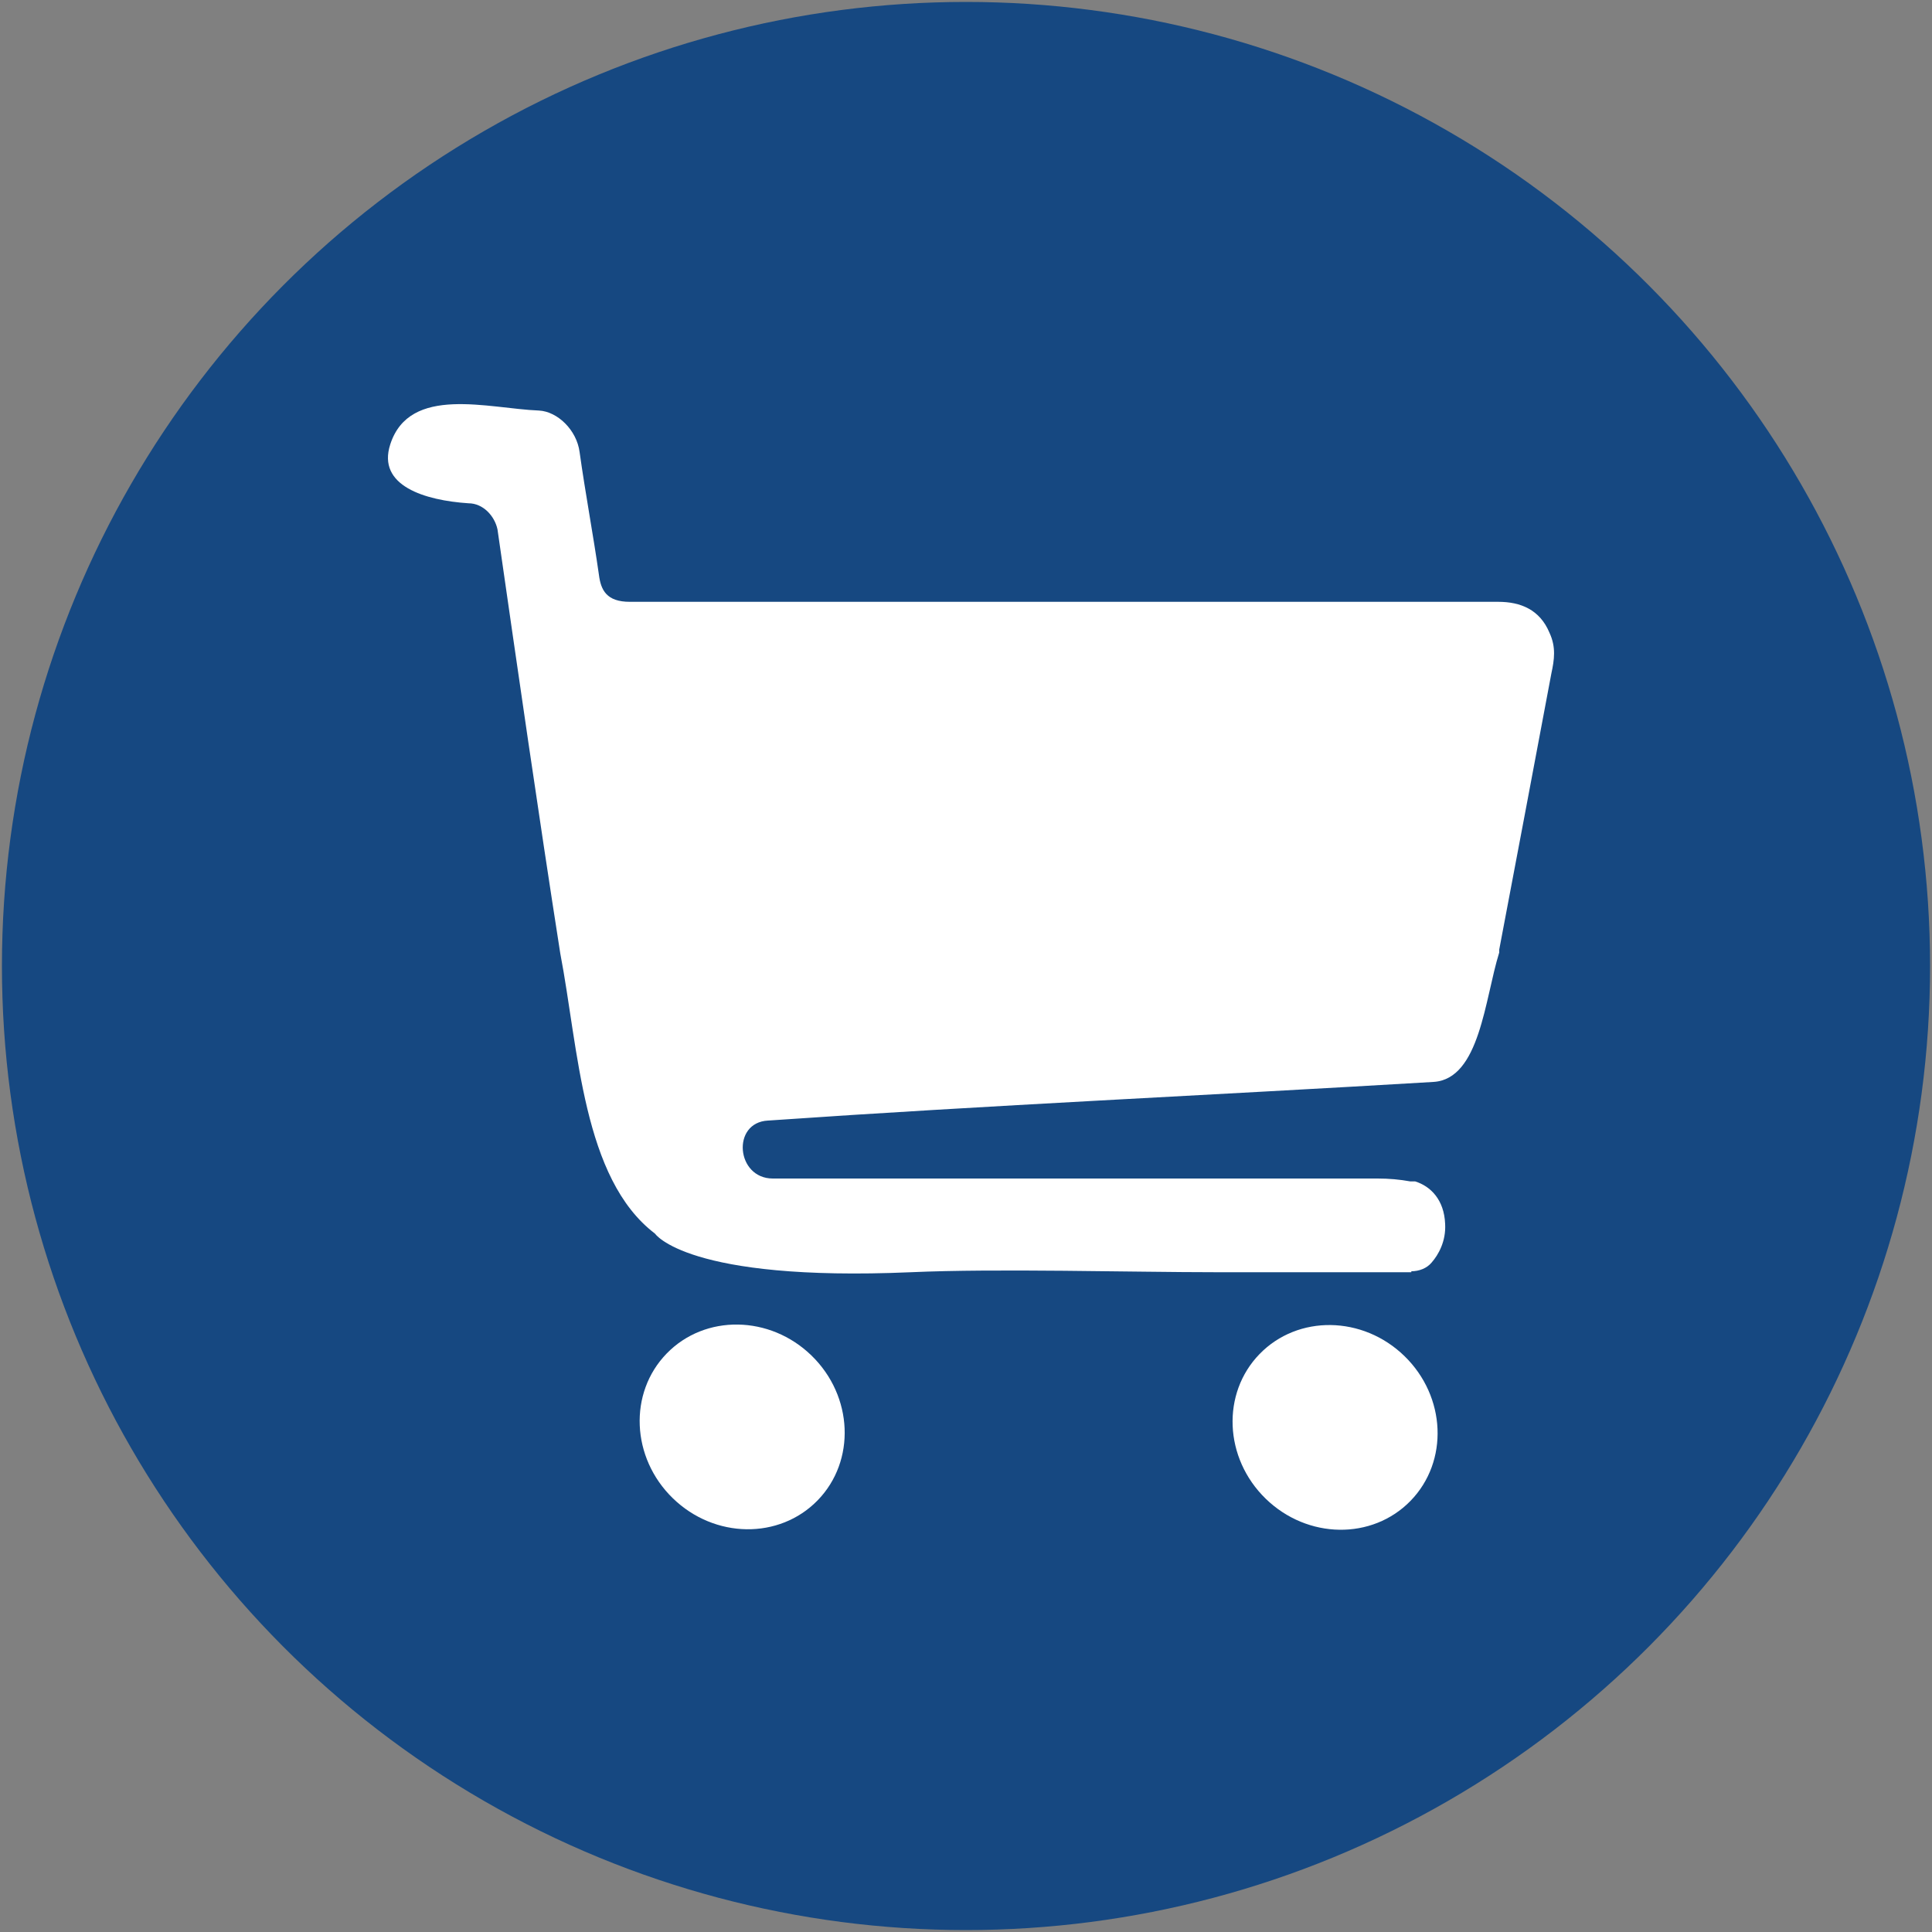
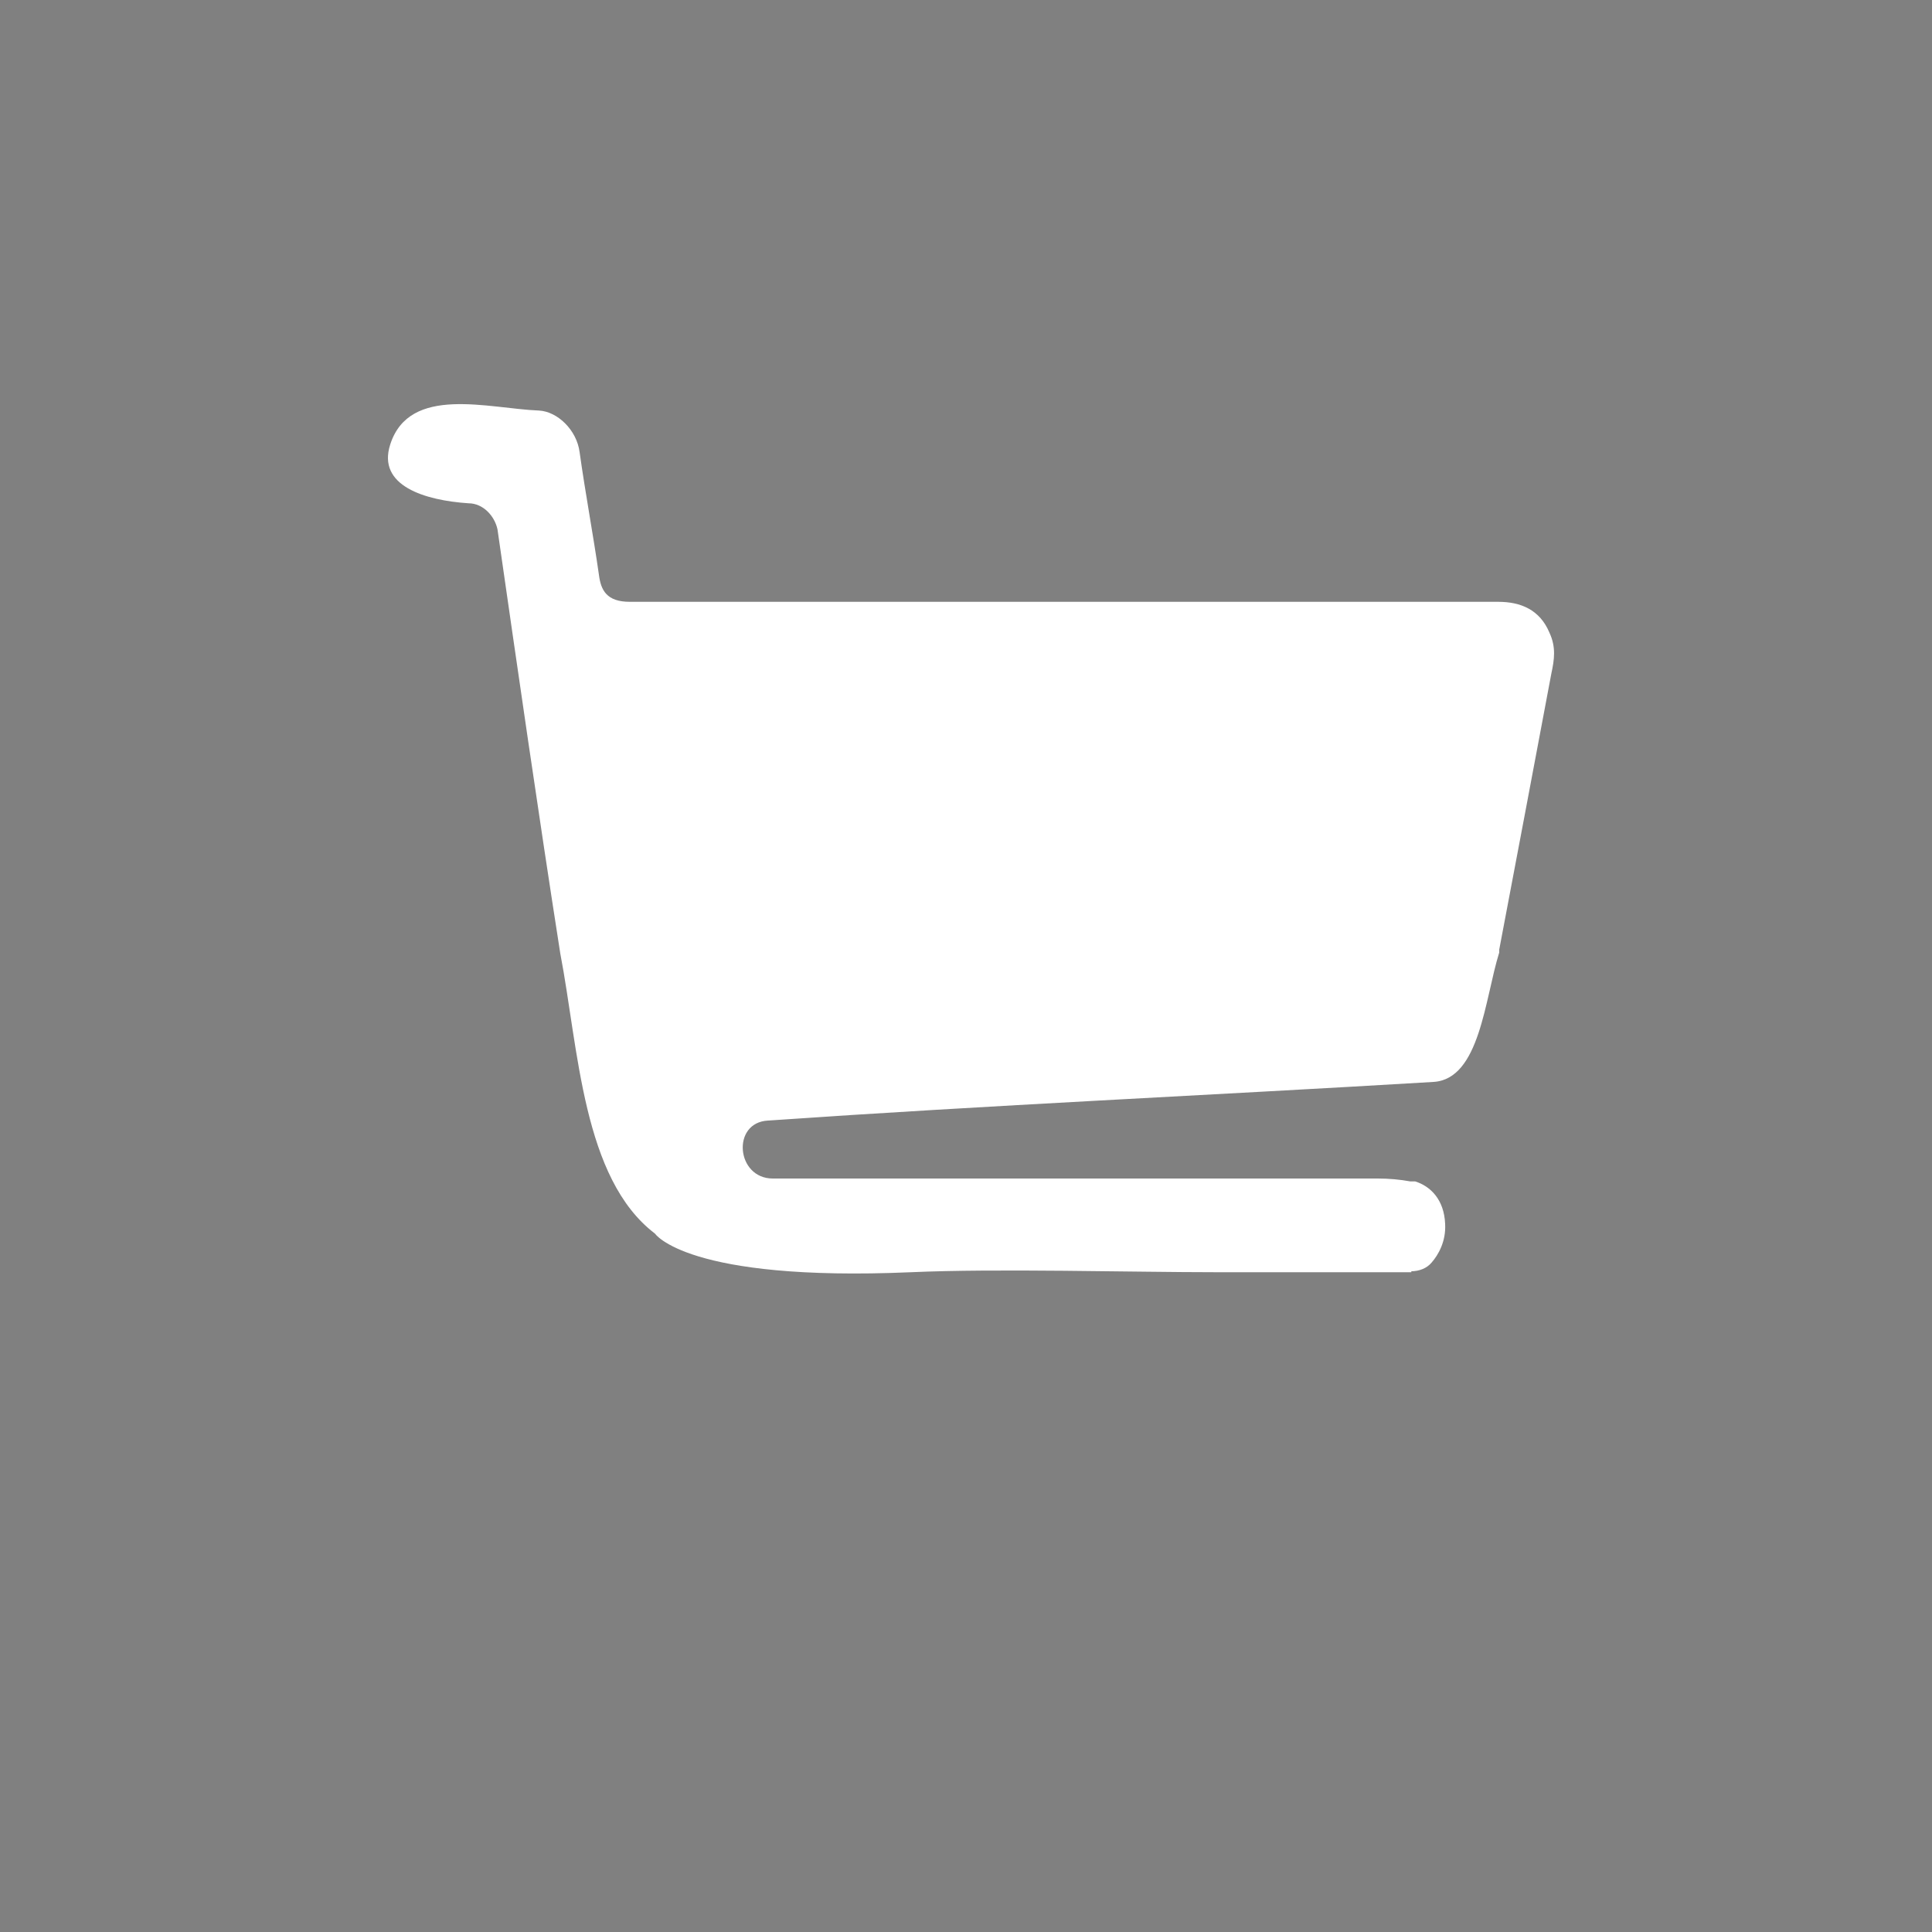
<svg xmlns="http://www.w3.org/2000/svg" id="Layer_1" version="1.1" viewBox="0 0 200 200">
  <rect x="0" y="0" width="200" height="200" fill="#808080" stroke="none" />
  <defs>
    <style>
      .st0 {
        fill: #164881;
      }

      .st1 {
        fill: #fff;
      }
    </style>
  </defs>
-   <circle class="st0" cx="100" cy="100" r="99.8" />
  <path class="st1" d="M146.1,131.6c.8,0,1.6-.3,2.1-.9.7-.8,1.5-2.2,1.4-4-.1-2.5-1.5-3.9-3.1-4.4-.1,0-.3,0-.5,0-1.1-.2-2.2-.3-3.4-.3h-62.6c-3.8,0-4.3-5.8-.5-6,23.1-1.6,45.5-2.6,68.9-4,4.8-.3,5.3-8.6,6.8-13.4v-.3c1.8-9.5,3.6-19,5.4-28.6.3-1.4.5-2.7-.2-4.2-1-2.4-3-3.2-5.3-3.2h-89.9c-2.4,0-3-1.2-3.2-2.8-.6-4.2-1.4-8.4-2-12.7-.3-2.3-2.3-4.2-4.2-4.3-5.2-.2-13.4-2.7-15.4,3.5-1.4,4.3,3.6,5.8,8.1,6.1,1.5,0,2.7,1.3,3,2.7,2.1,14.6,4.2,29.2,6.5,43.9,1.9,9.9,2.3,23.3,9.8,29,0,0,3.3,5,26.5,4,8.9-.4,22.8,0,31.6,0h20.2Z" />
-   <ellipse class="st1" cx="76.8" cy="147.7" rx="10.3" ry="10.9" transform="translate(-82.6 99.8) rotate(-45.8)" />
-   <ellipse class="st1" cx="138.2" cy="147.8" rx="10.3" ry="10.9" transform="translate(-64.1 143.8) rotate(-45.8)" />
</svg>